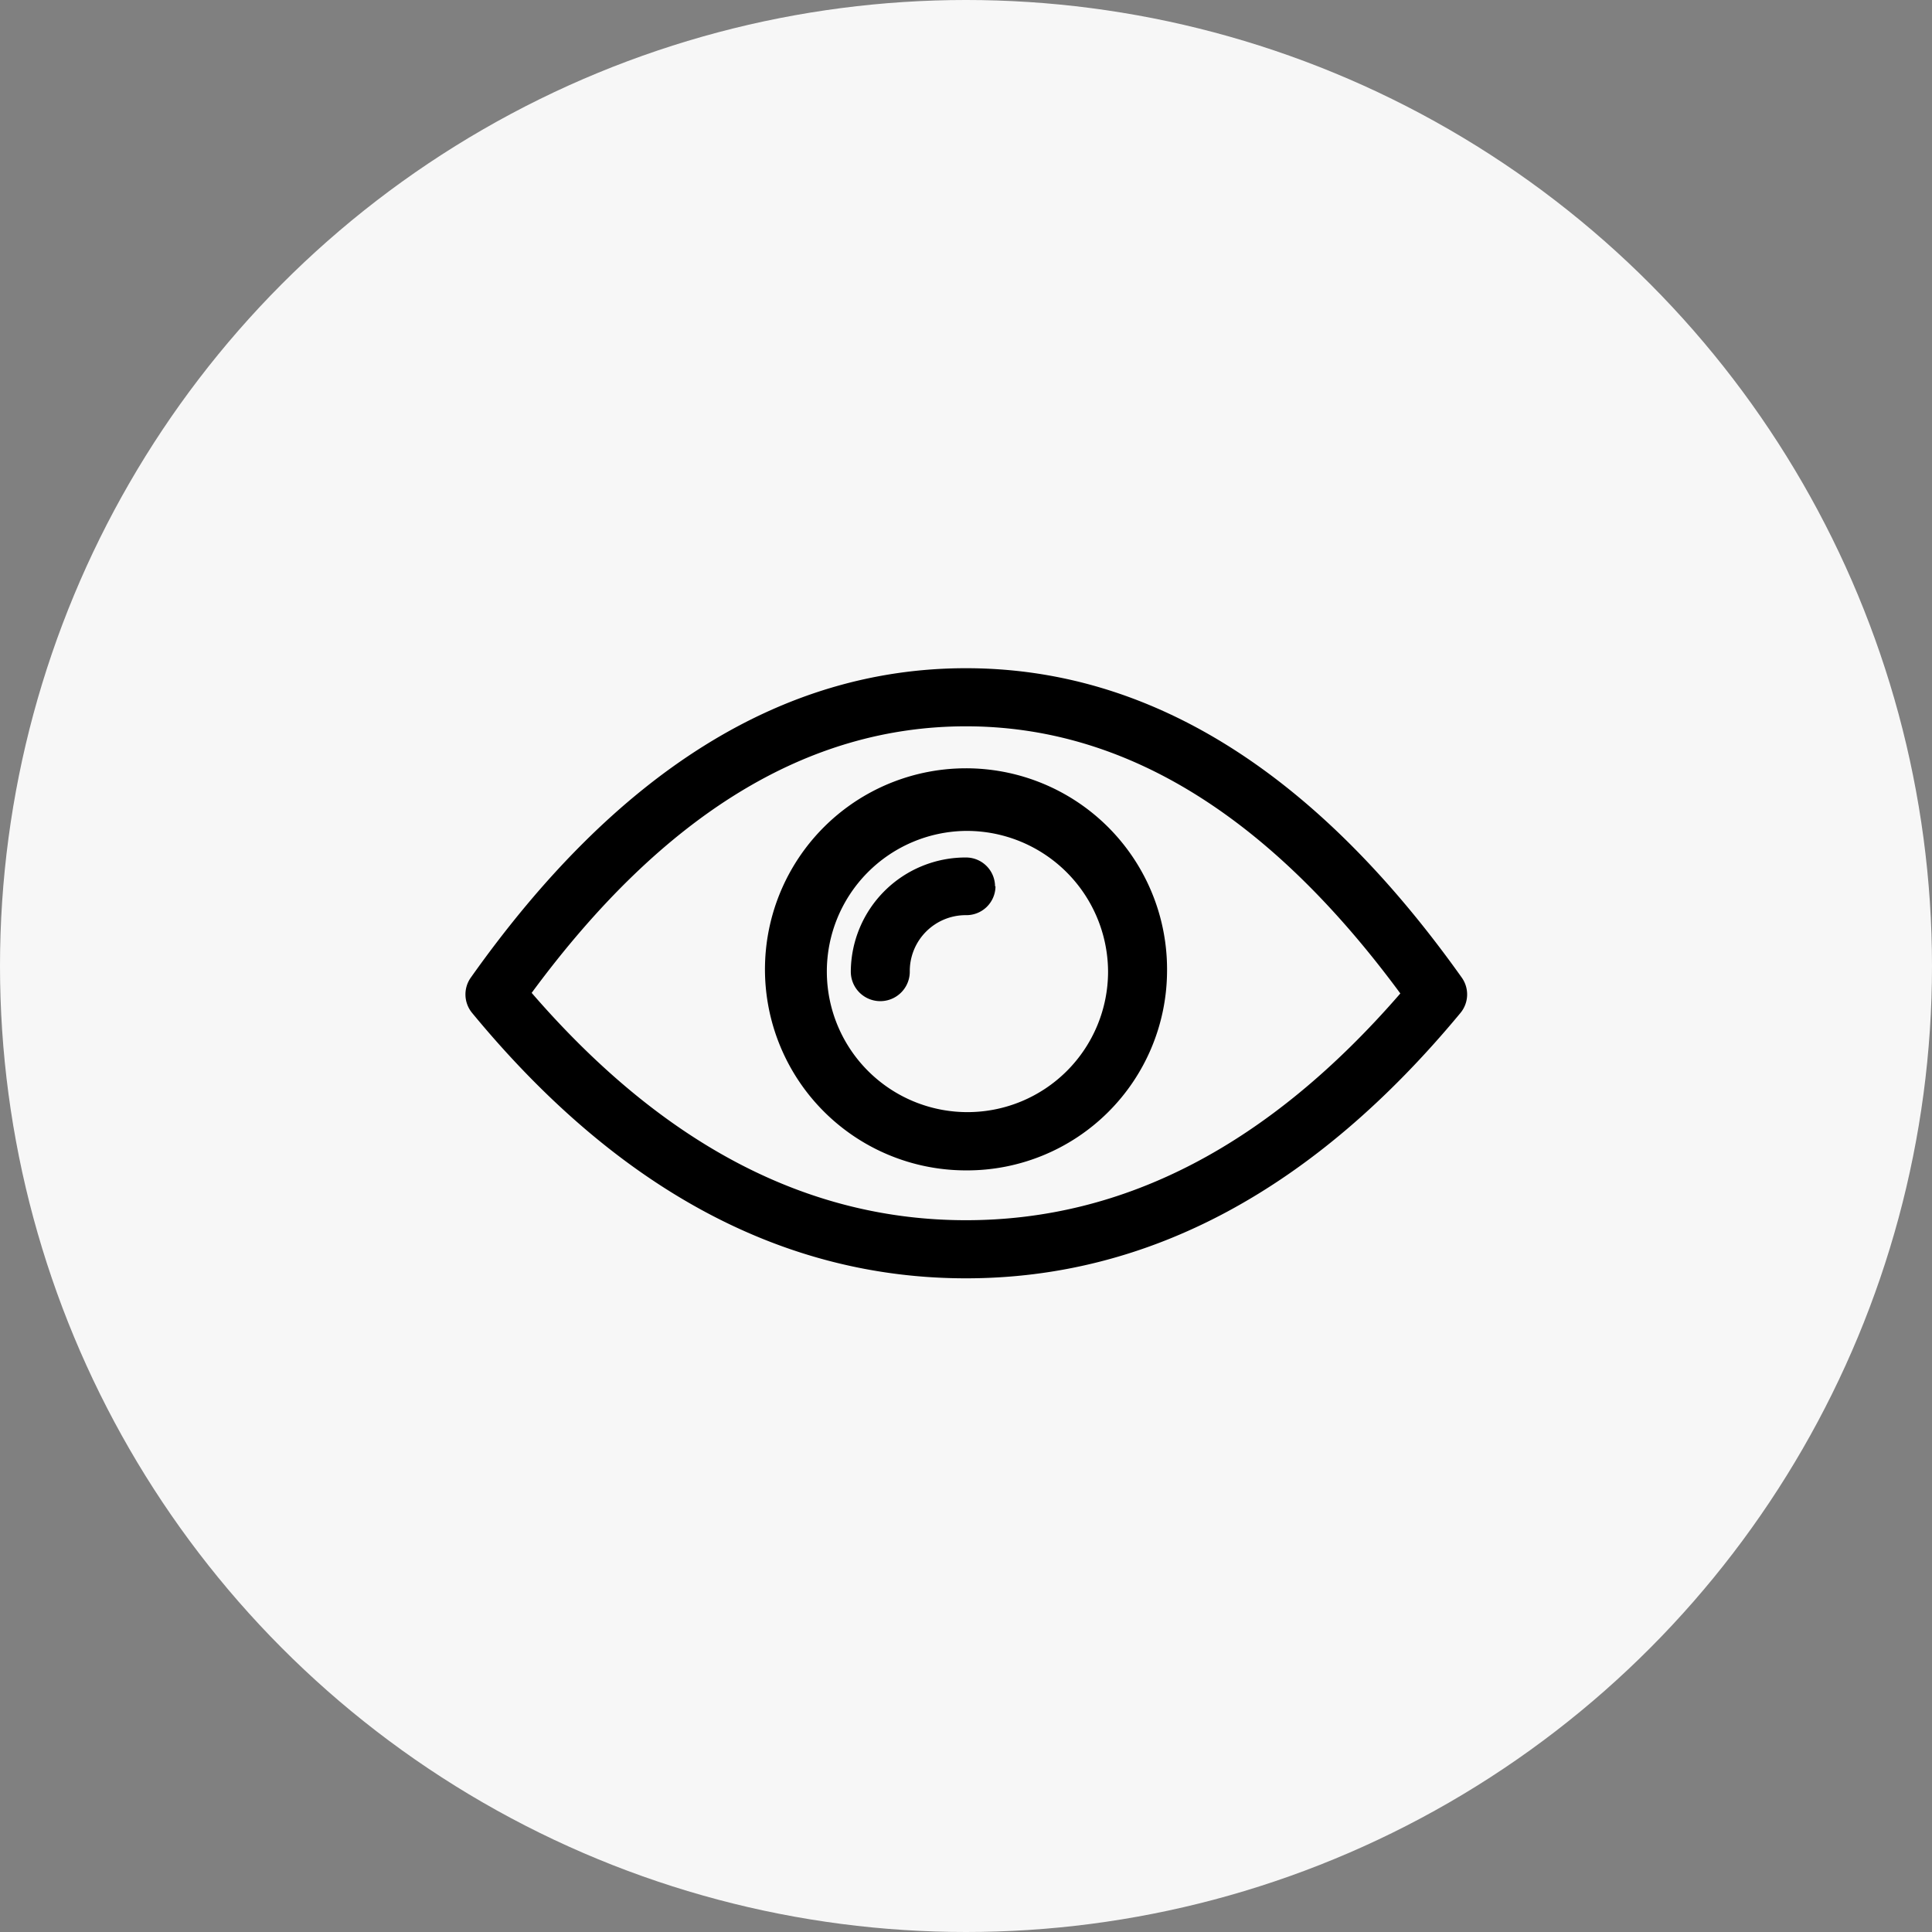
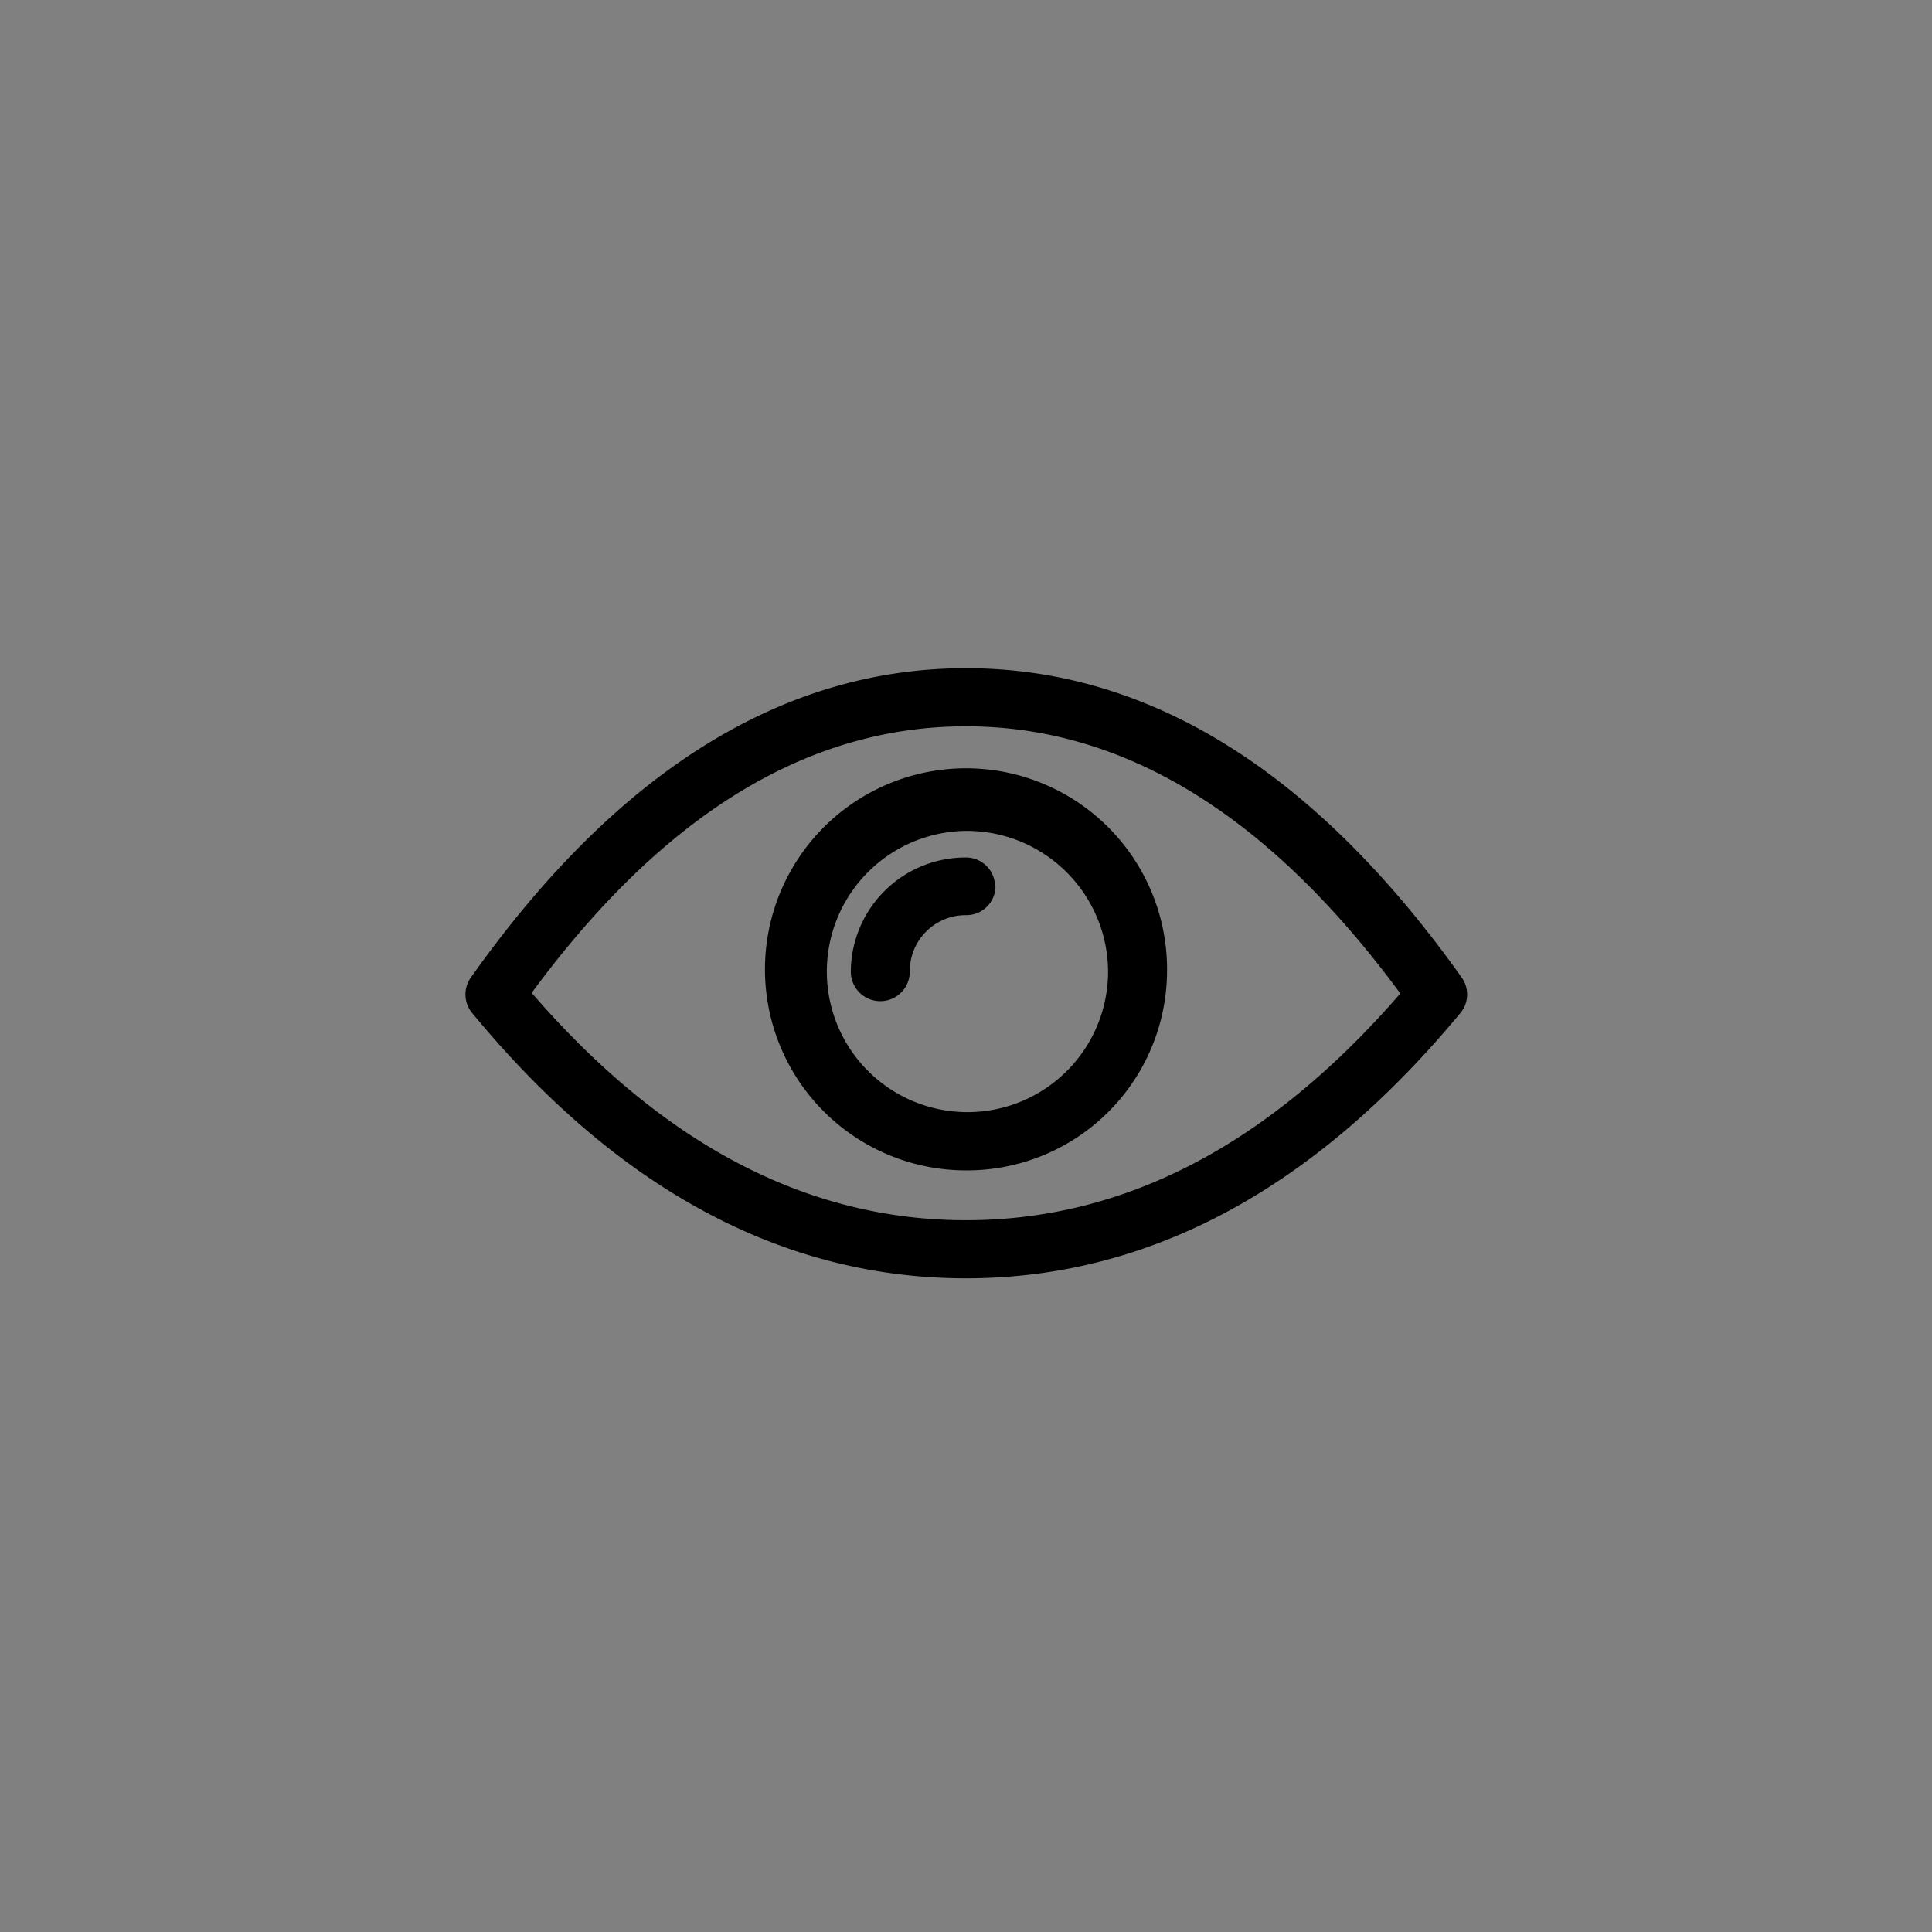
<svg xmlns="http://www.w3.org/2000/svg" id="Layer_1" data-name="Layer 1" viewBox="0 0 133 133">
  <rect x="0" y="0" width="133" height="133" fill="#808080" stroke="none" />
  <defs>
    <style>.cls-1{fill:#f7f7f7;}.cls-2{fill-rule:evenodd;}</style>
  </defs>
-   <circle class="cls-1" cx="66.5" cy="66.5" r="66.5" />
  <path class="cls-2" d="M66.5,46c12.69,0,24.09,7.18,34.13,21.3a2,2,0,0,1-.09,2.43C90.49,81.86,79.11,88,66.5,88s-24-6.14-34-18.27a2,2,0,0,1-.09-2.43C42.41,53.18,53.81,46,66.5,46Zm0,4c-10.86,0-20.8,6-29.9,18.35C45.66,78.82,55.6,84,66.5,84s20.84-5.16,29.9-15.61C87.31,56.06,77.36,50,66.5,50ZM80.34,66.88A13.84,13.84,0,1,0,66.5,80.57,13.77,13.77,0,0,0,80.34,66.88ZM66.5,57.2a9.68,9.68,0,1,0,9.78,9.68A9.73,9.73,0,0,0,66.5,57.2Zm2,3.83a2,2,0,0,0-2-2,7.9,7.9,0,0,0-7.93,7.86,2,2,0,0,0,4.06,0A3.85,3.85,0,0,1,66.5,63,2,2,0,0,0,68.53,61Z" />
</svg>